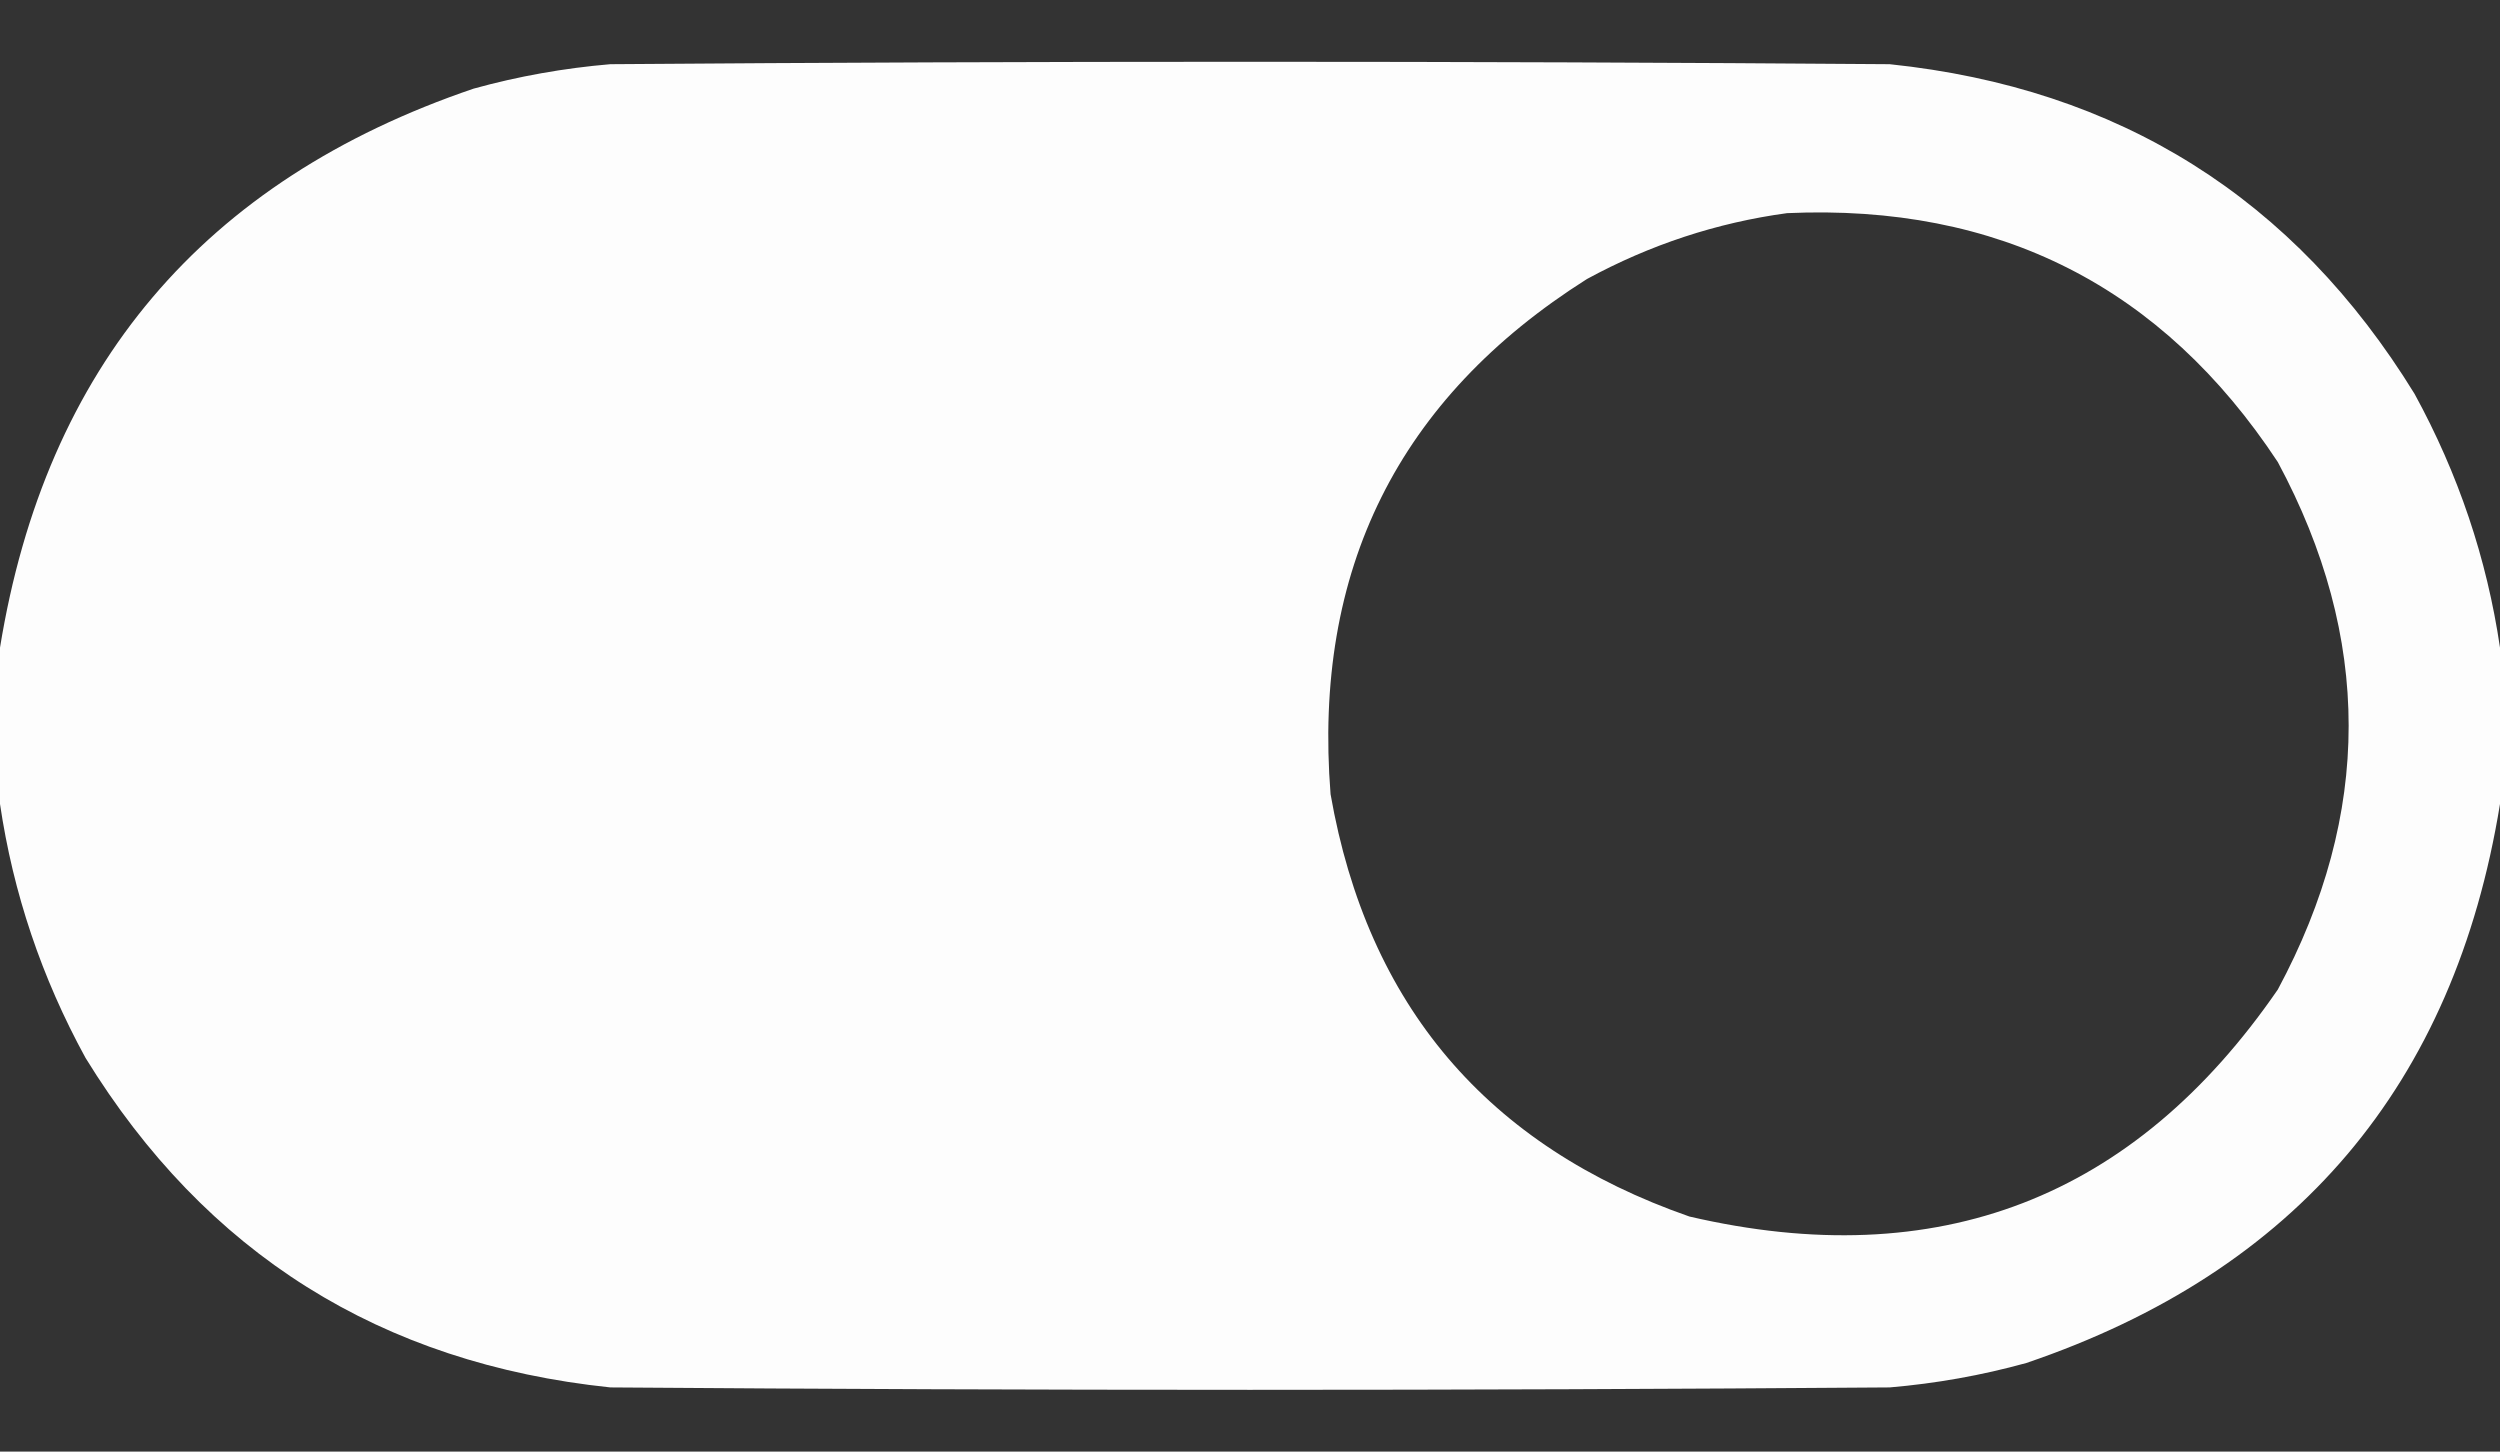
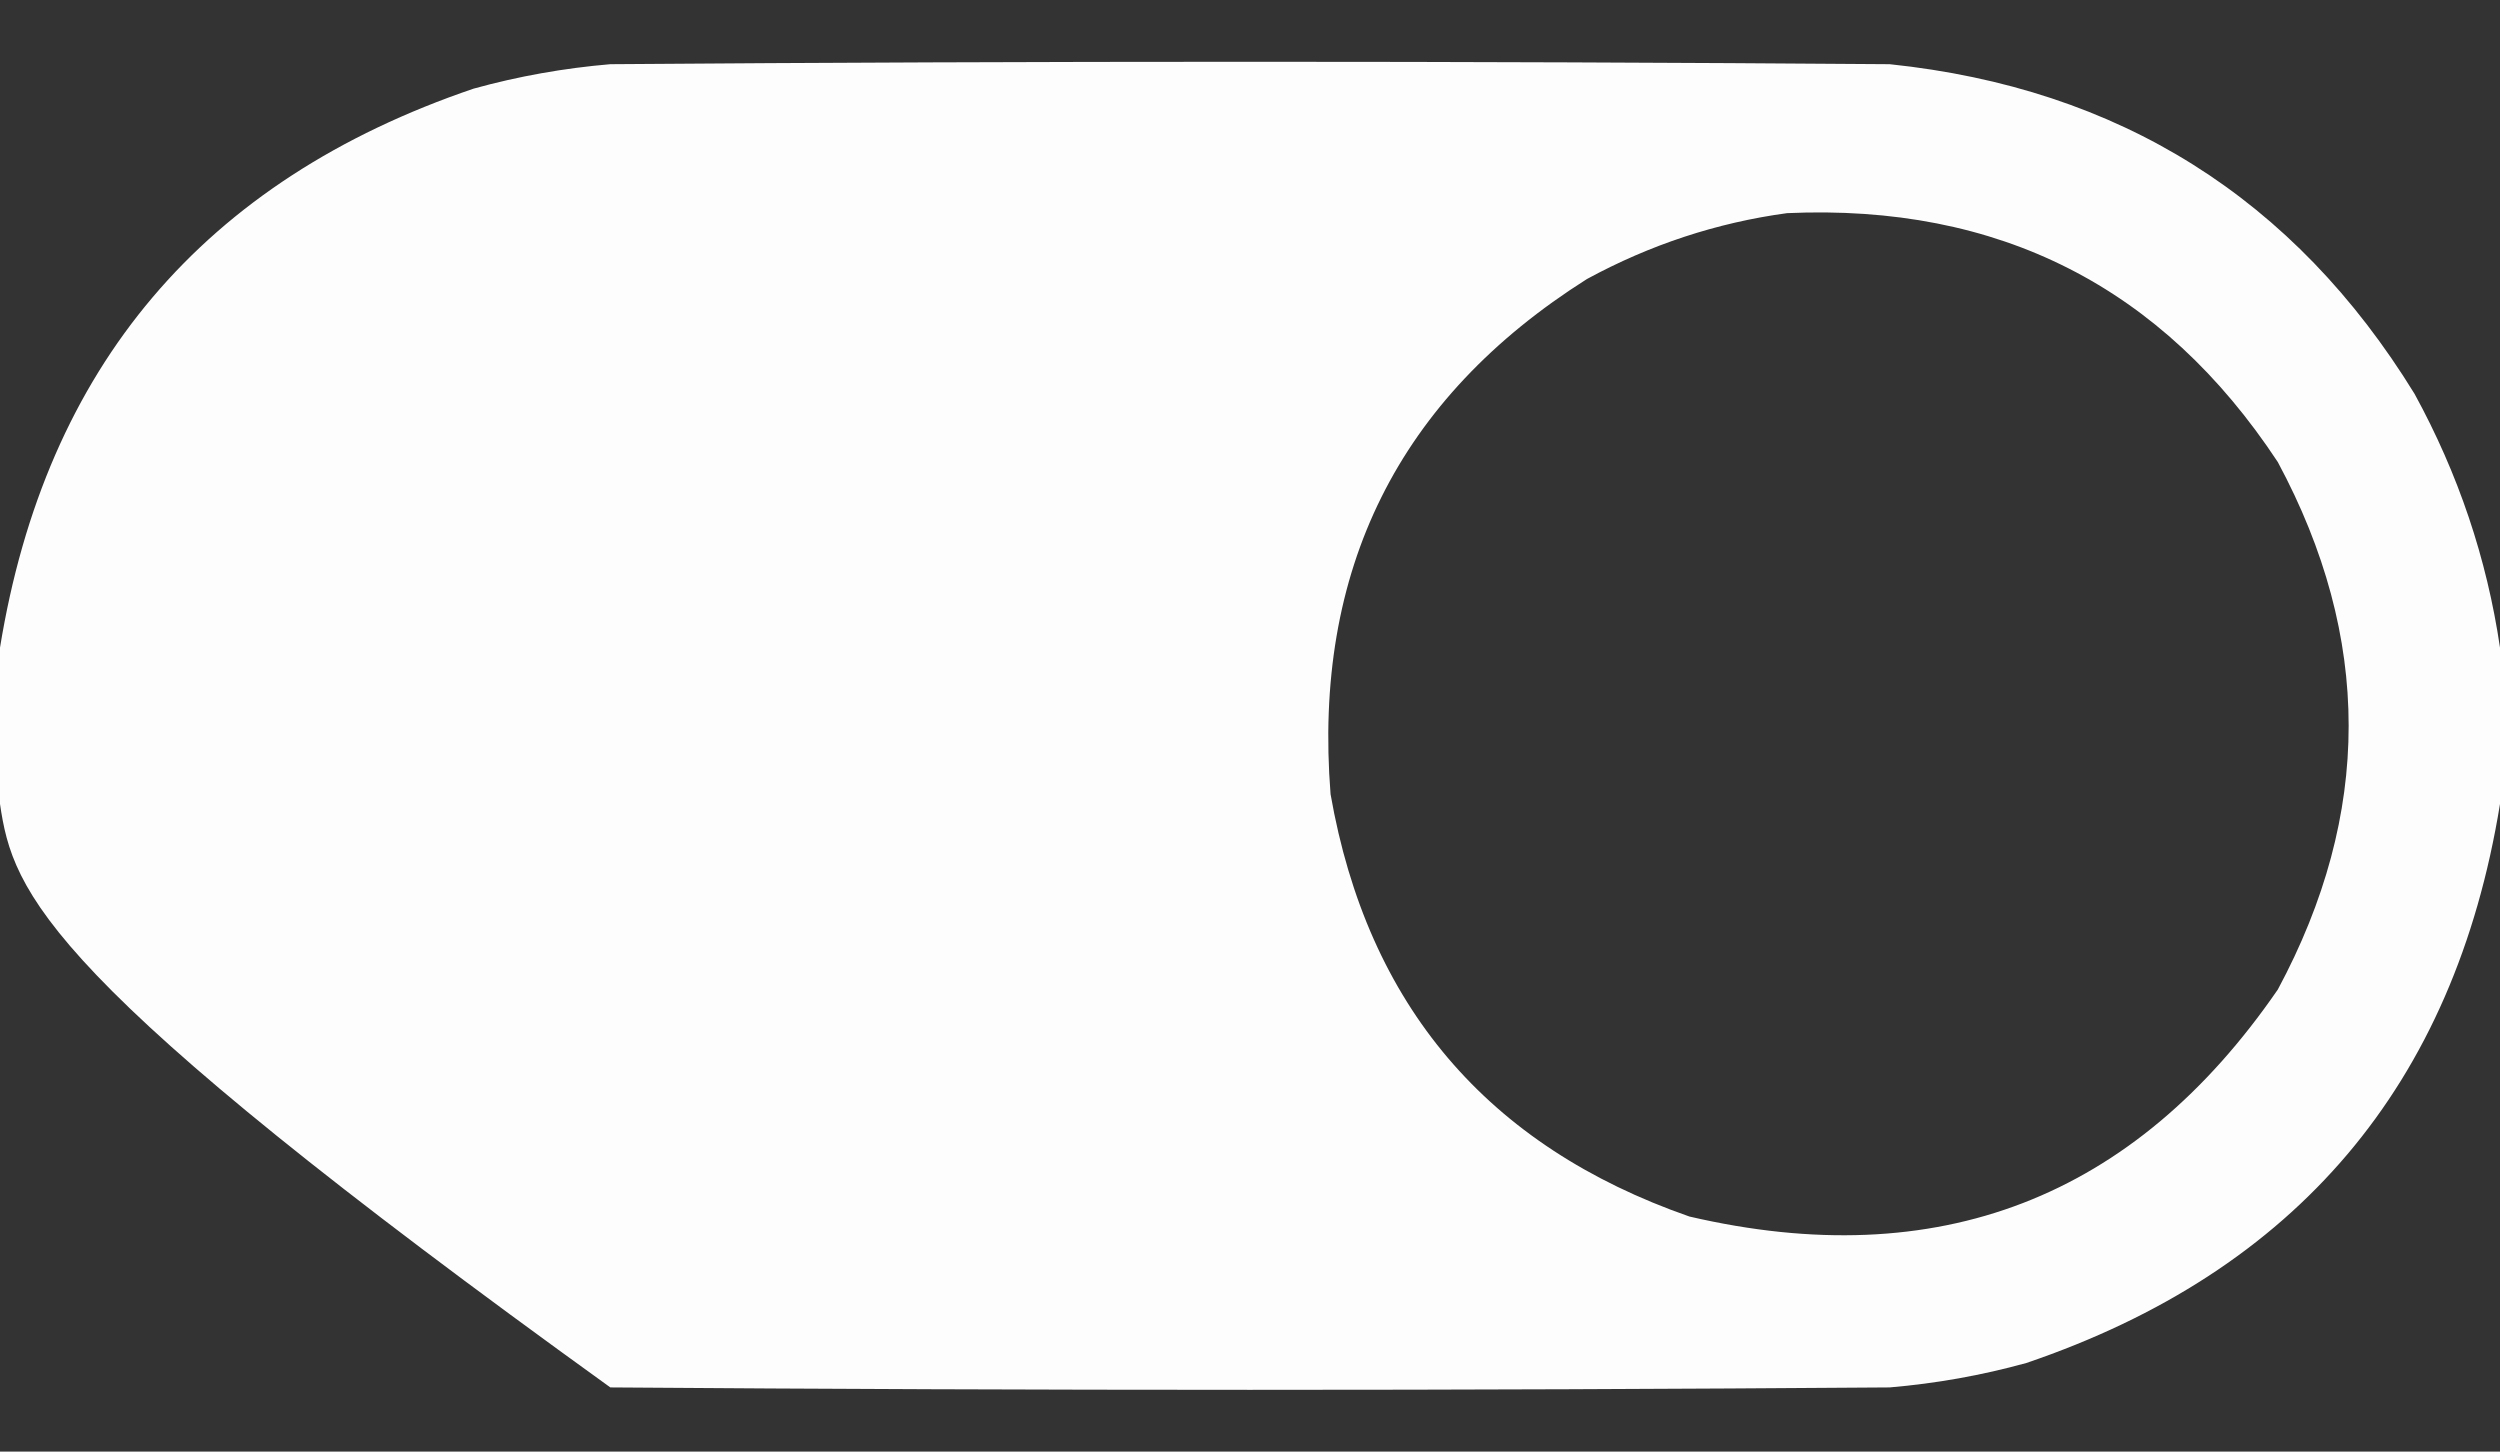
<svg xmlns="http://www.w3.org/2000/svg" width="31" height="18" viewBox="0 0 31 18" fill="none">
  <rect x="0" y="0" width="31" height="18" fill="#333333" stroke="none" />
-   <path opacity="0.987" fill-rule="evenodd" clip-rule="evenodd" d="M31 8.031C31 8.677 31 9.323 31 9.969C30.434 13.451 28.477 15.762 25.127 16.901C24.571 17.055 24.006 17.155 23.432 17.204C18.144 17.244 12.856 17.244 7.568 17.204C4.721 16.906 2.552 15.544 1.06 13.117C0.516 12.123 0.163 11.074 0 9.969C0 9.323 0 8.677 0 8.031C0.566 4.549 2.523 2.238 5.873 1.099C6.429 0.945 6.994 0.845 7.568 0.796C12.856 0.756 18.144 0.756 23.432 0.796C26.279 1.094 28.448 2.456 29.94 4.883C30.484 5.877 30.837 6.926 31 8.031ZM22.16 2.643C24.783 2.526 26.811 3.555 28.245 5.73C29.416 7.91 29.416 10.09 28.245 12.27C26.462 14.862 24.03 15.801 20.949 15.085C18.441 14.211 16.957 12.465 16.499 9.848C16.279 7.07 17.338 4.94 19.678 3.46C20.462 3.034 21.29 2.761 22.16 2.643Z" fill="white" />
+   <path opacity="0.987" fill-rule="evenodd" clip-rule="evenodd" d="M31 8.031C31 8.677 31 9.323 31 9.969C30.434 13.451 28.477 15.762 25.127 16.901C24.571 17.055 24.006 17.155 23.432 17.204C18.144 17.244 12.856 17.244 7.568 17.204C0.516 12.123 0.163 11.074 0 9.969C0 9.323 0 8.677 0 8.031C0.566 4.549 2.523 2.238 5.873 1.099C6.429 0.945 6.994 0.845 7.568 0.796C12.856 0.756 18.144 0.756 23.432 0.796C26.279 1.094 28.448 2.456 29.94 4.883C30.484 5.877 30.837 6.926 31 8.031ZM22.16 2.643C24.783 2.526 26.811 3.555 28.245 5.73C29.416 7.91 29.416 10.09 28.245 12.27C26.462 14.862 24.03 15.801 20.949 15.085C18.441 14.211 16.957 12.465 16.499 9.848C16.279 7.07 17.338 4.94 19.678 3.46C20.462 3.034 21.29 2.761 22.16 2.643Z" fill="white" />
</svg>